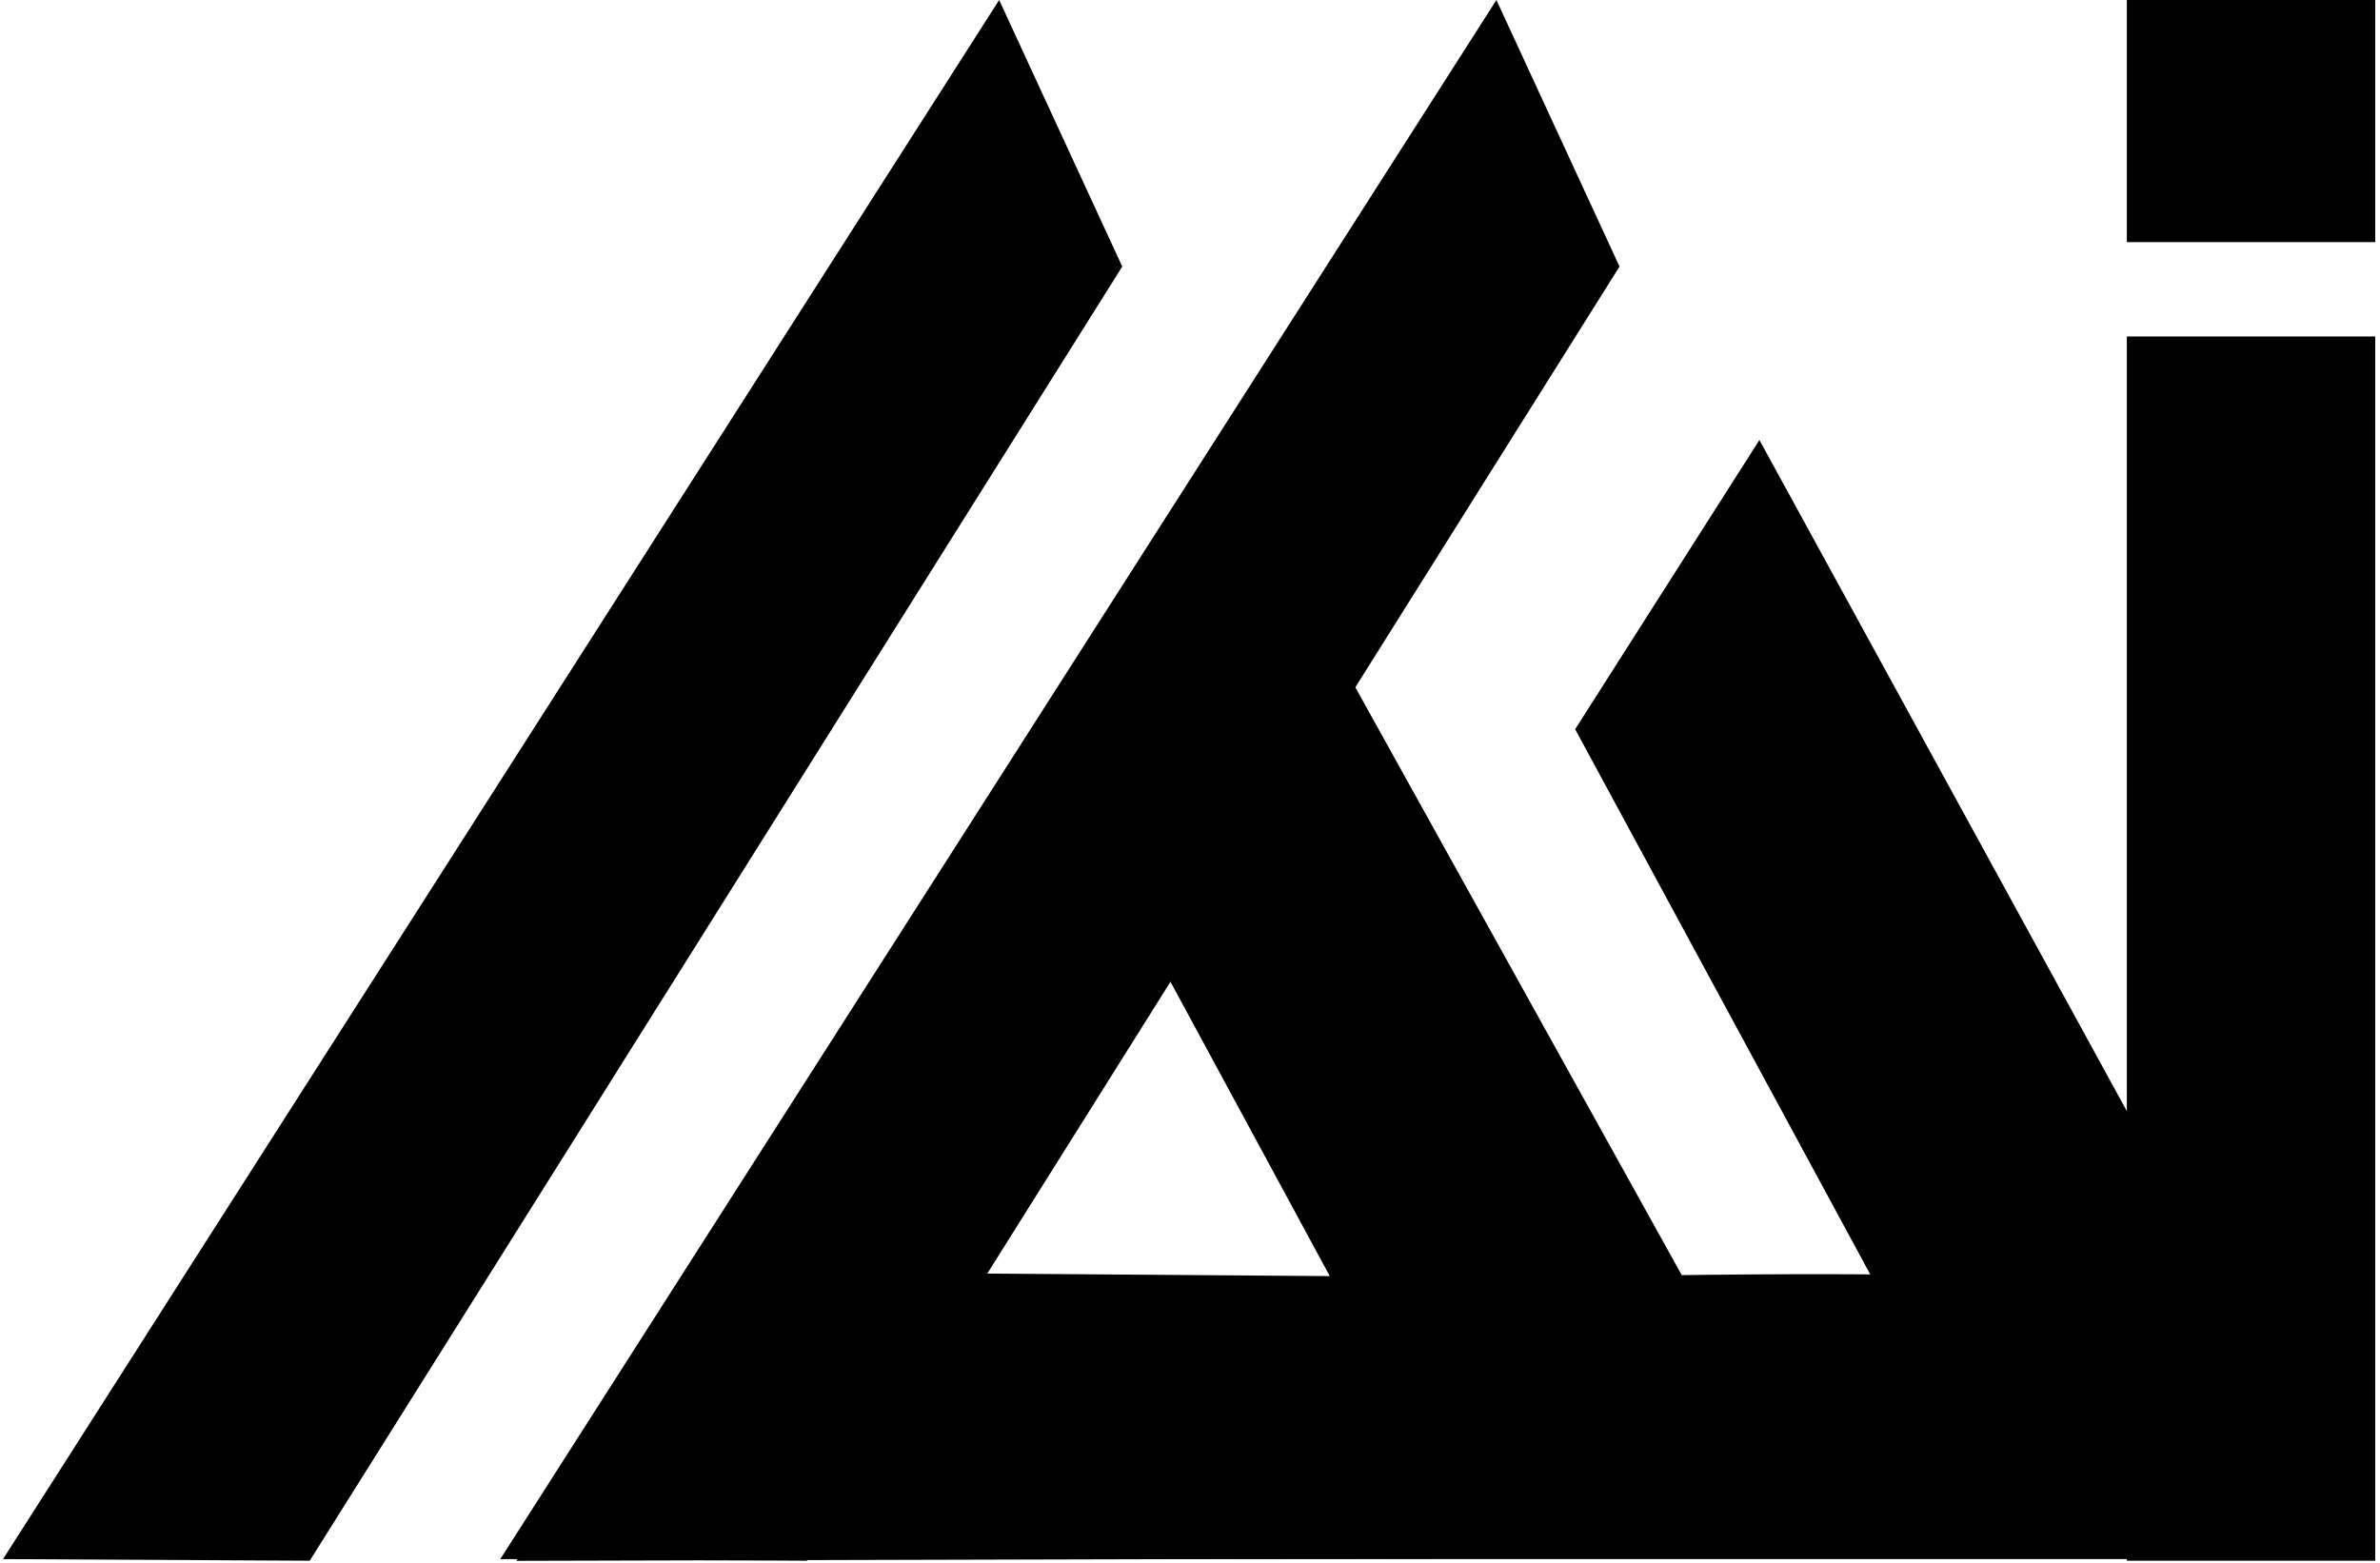
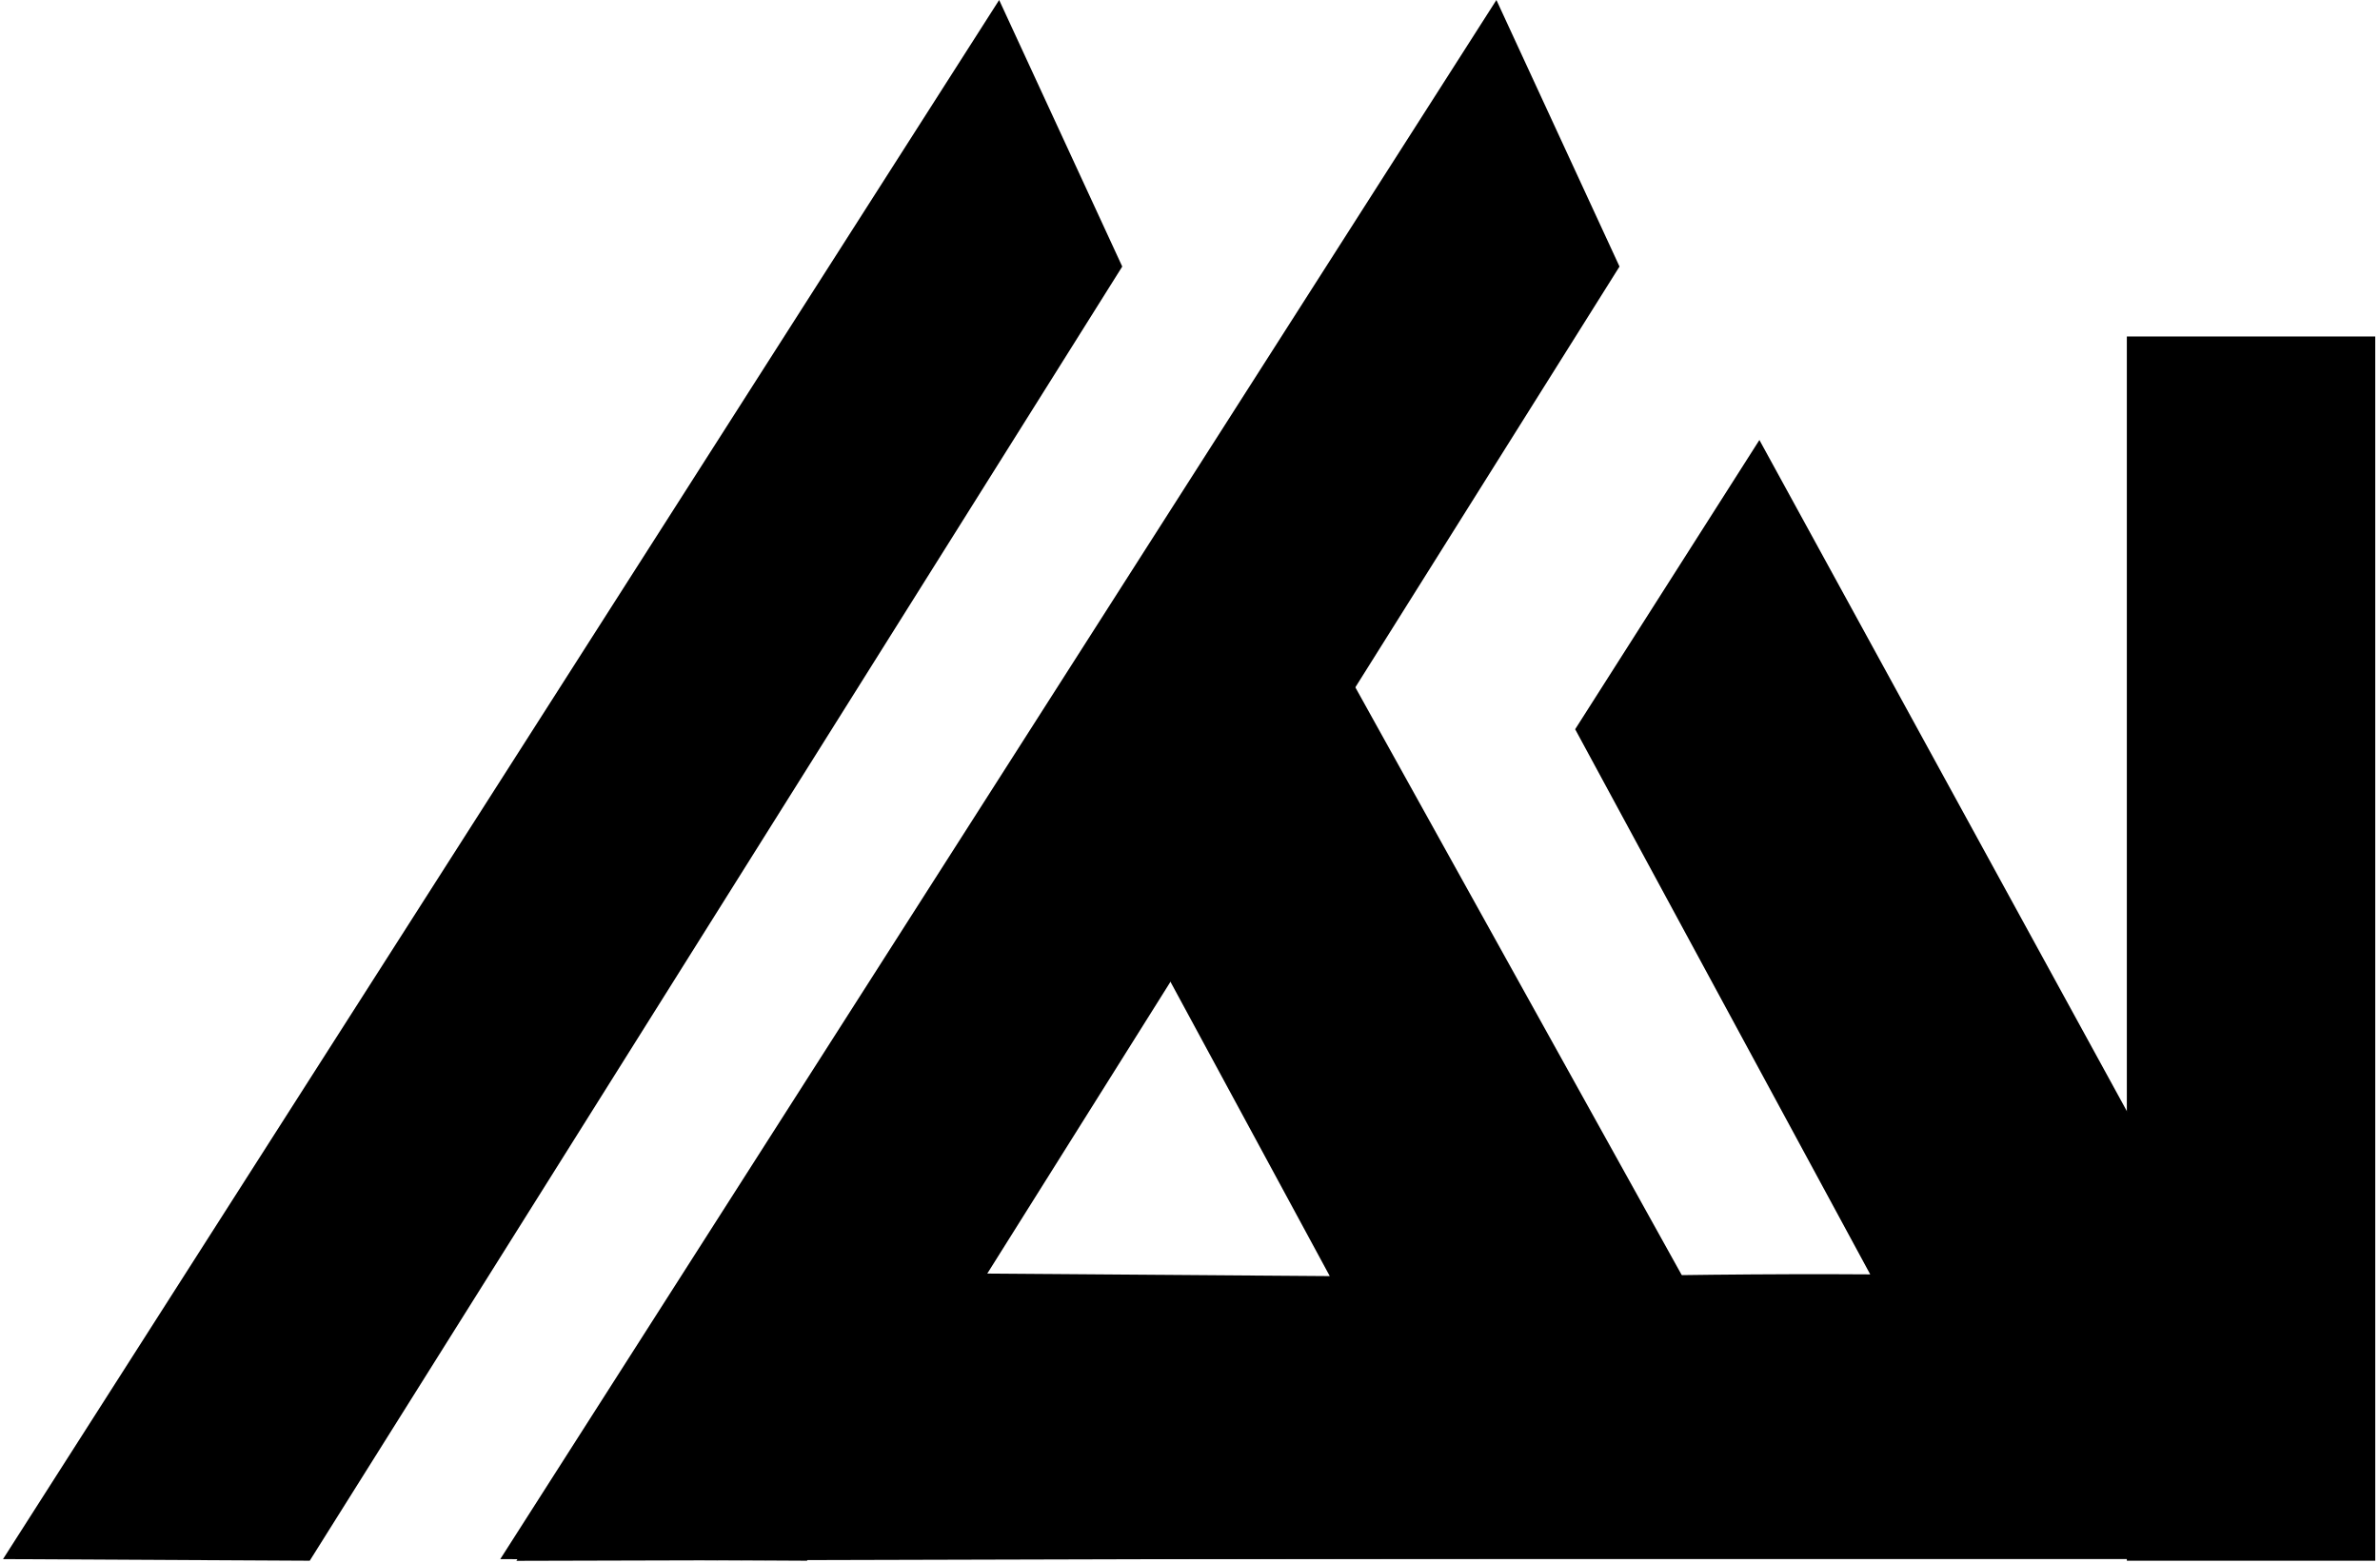
<svg xmlns="http://www.w3.org/2000/svg" width="102" height="67" viewBox="0 0 205 135" fill="none">
-   <path d="M204.85 0H183.4V20.91H204.85V0Z" fill="black" />
  <path d="M151.67 38L204.58 134.65H91C96.25 126.32 101.75 118.83 107 110.5C125.16 110.63 143.08 109.93 161.24 110.06C152.75 94.37 144.25 78.67 135.76 62.98C141.06 54.65 146.37 46.33 151.67 38Z" fill="black" />
  <path d="M69.42 134.8L139.59 23.02C136.05 15.35 132.5 7.68 128.96 0C100.29 44.88 71.61 89.77 42.94 134.65L69.42 134.79V134.8Z" fill="black" />
  <path d="M204.85 29.06H183.4V134.79H204.85V29.06Z" fill="black" />
  <path d="M105 38.15L158.5 134.5L44.33 134.8C49.58 126.47 54.83 118.14 60.08 109.81C78.24 109.94 96.41 110.08 114.57 110.21C106.08 94.52 97.58 78.82 89.09 63.13C94.39 54.8 99.7 46.48 105 38.15Z" fill="black" />
  <path d="M26.48 134.8L96.65 23.02C93.11 15.35 89.56 7.68 86.02 0C57.35 44.88 28.67 89.77 0 134.65L26.48 134.79V134.8Z" fill="black" />
</svg>